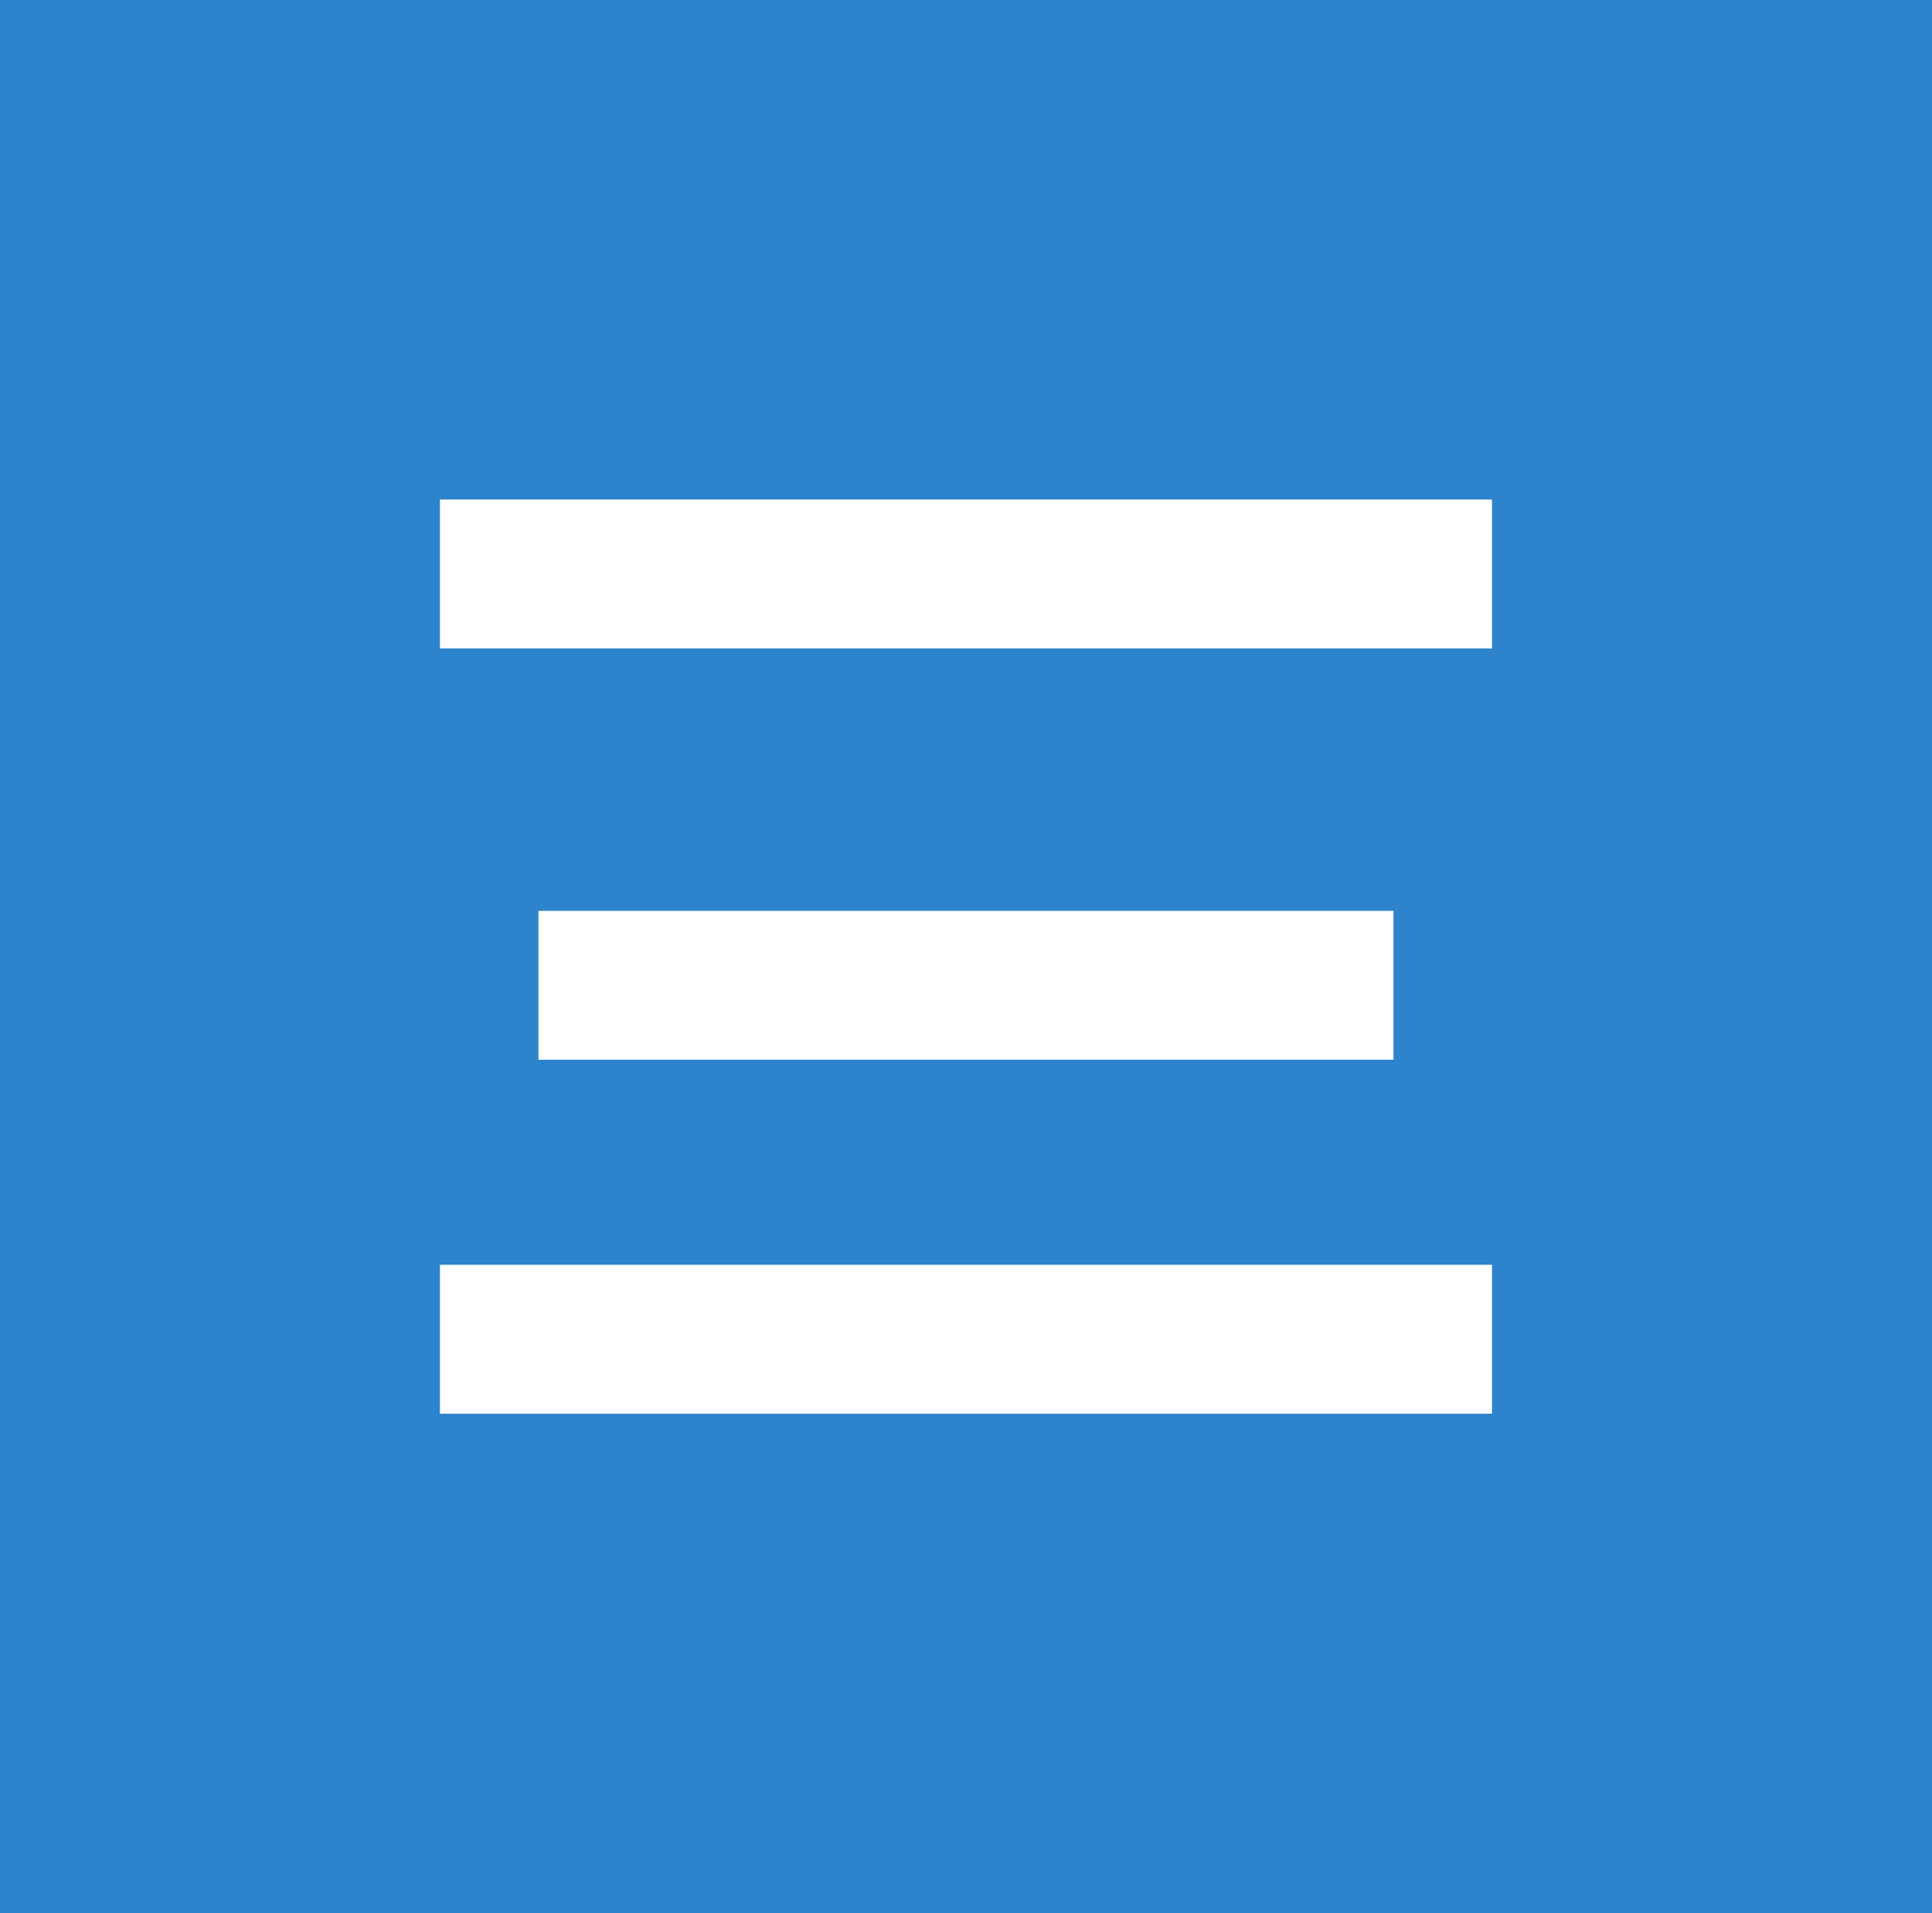
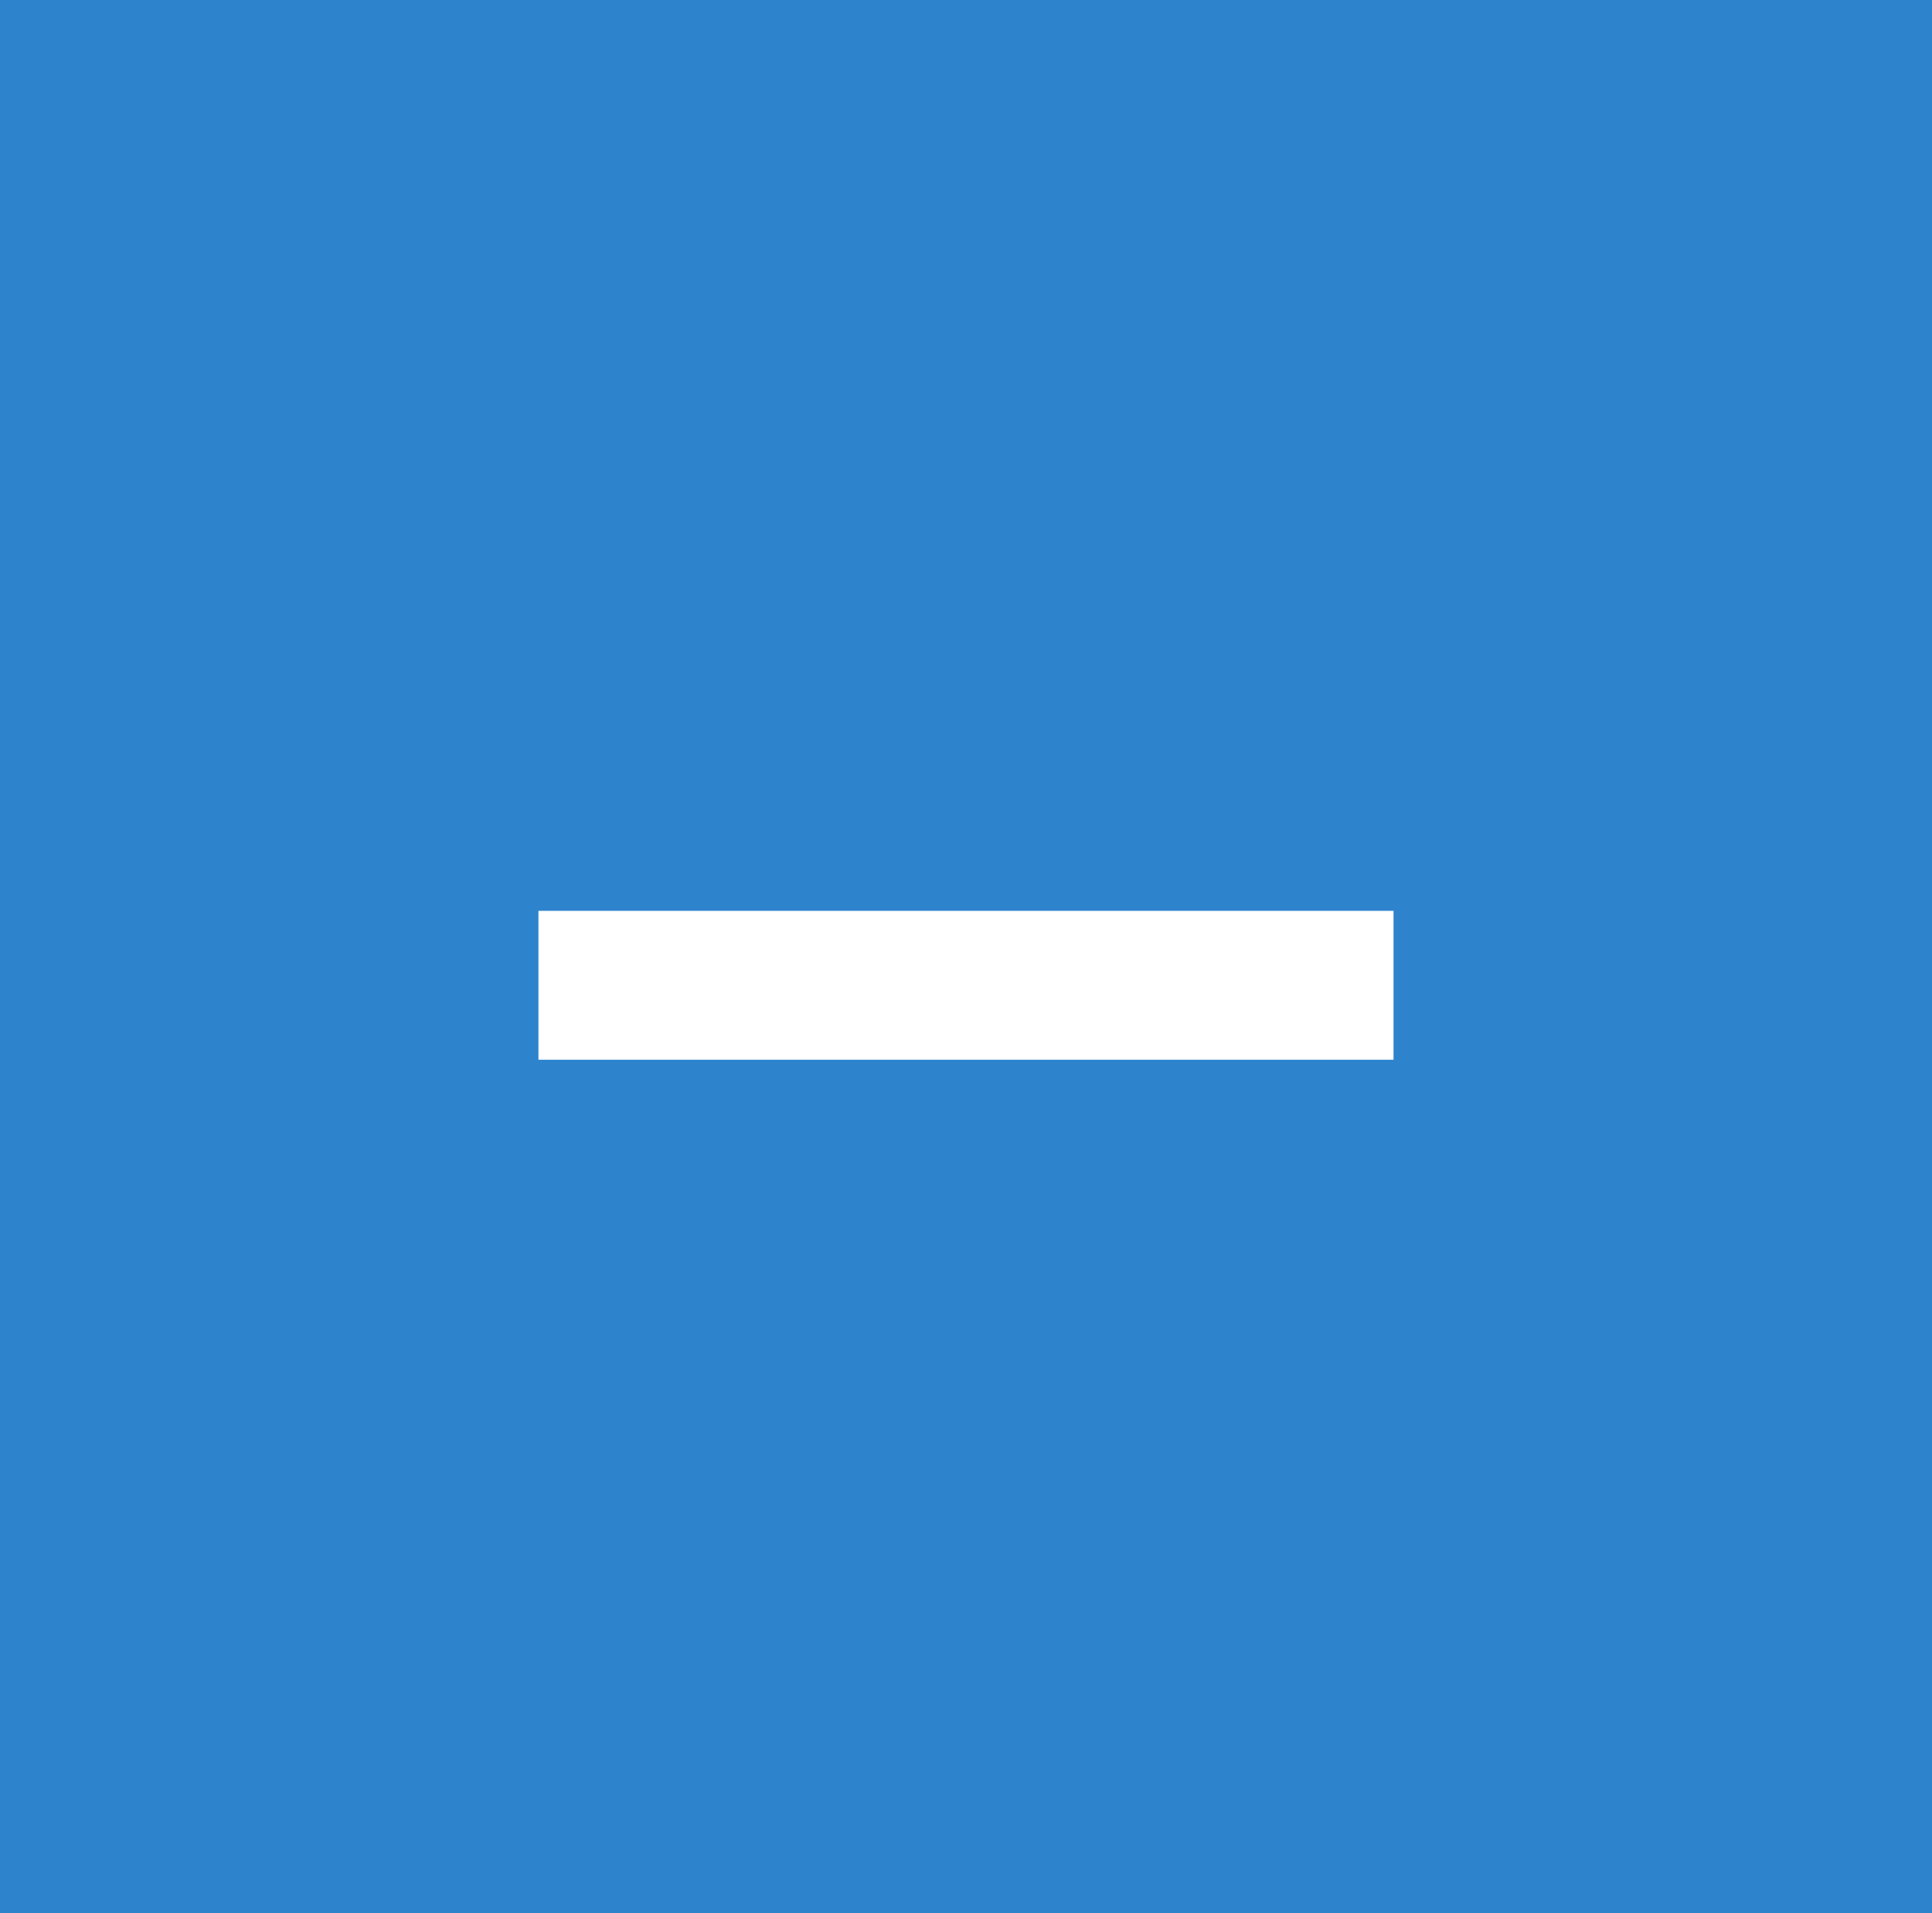
<svg xmlns="http://www.w3.org/2000/svg" width="38.931" height="38.546" viewBox="0 0 38.931 38.546">
  <g id="icon-menu" transform="translate(-1856.46)">
    <g id="グループ_20586" data-name="グループ 20586" transform="translate(1856.46)">
-       <path id="パス_29969" data-name="パス 29969" d="M0,0H38.931V38.546H0Z" transform="translate(0)" fill="#2d84cd" />
+       <path id="パス_29969" data-name="パス 29969" d="M0,0H38.931V38.546H0" transform="translate(0)" fill="#2d84cd" />
      <g id="グループ_20585" data-name="グループ 20585" transform="translate(8.865 11.564)">
-         <line id="線_31" data-name="線 31" x2="21.2" fill="none" stroke="#fff" stroke-width="3" />
        <path id="パス_29993" data-name="パス 29993" d="M10.3,0H27.53" transform="translate(-8.315 8.287)" fill="none" stroke="#fff" stroke-width="3" />
-         <line id="線_33" data-name="線 33" x2="21.2" transform="translate(0 15.418)" fill="none" stroke="#fff" stroke-width="3" />
      </g>
    </g>
  </g>
</svg>